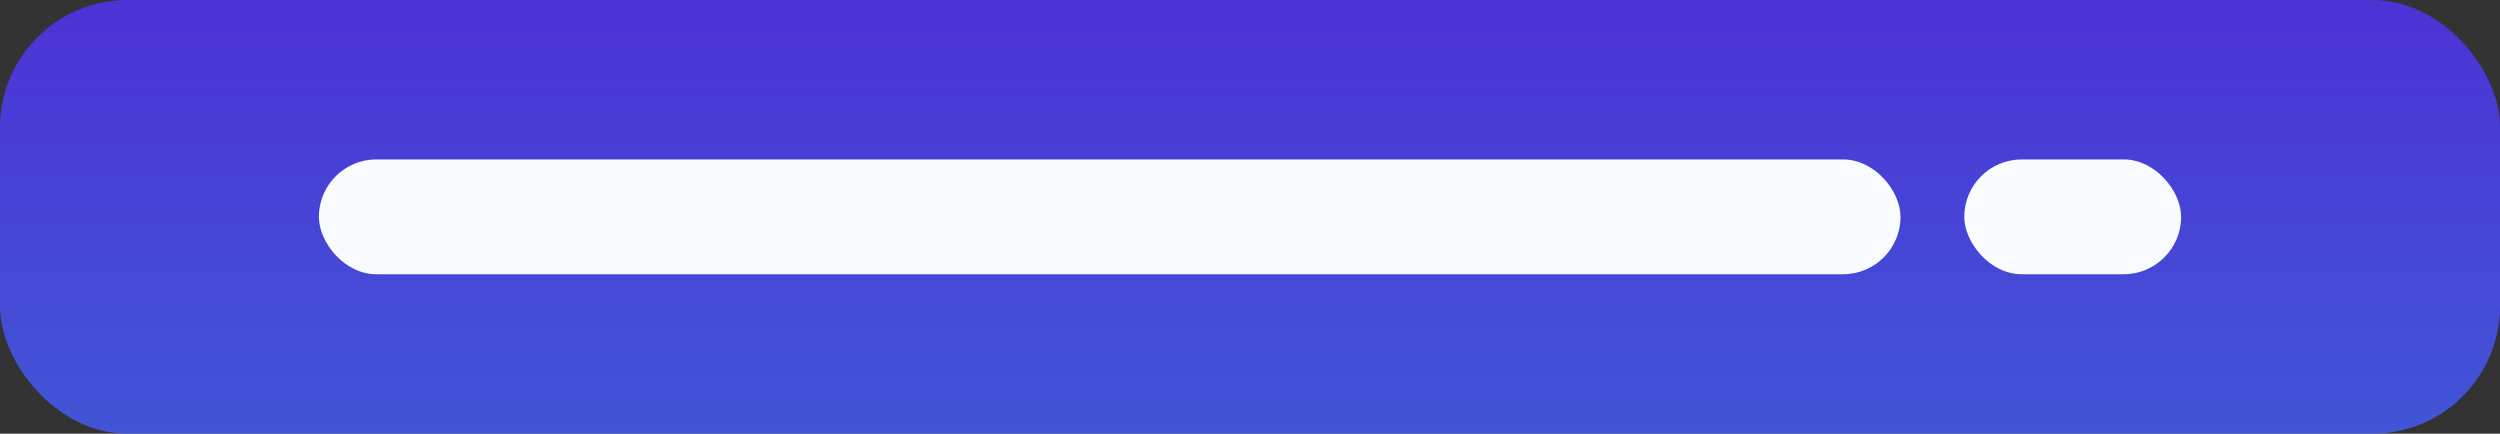
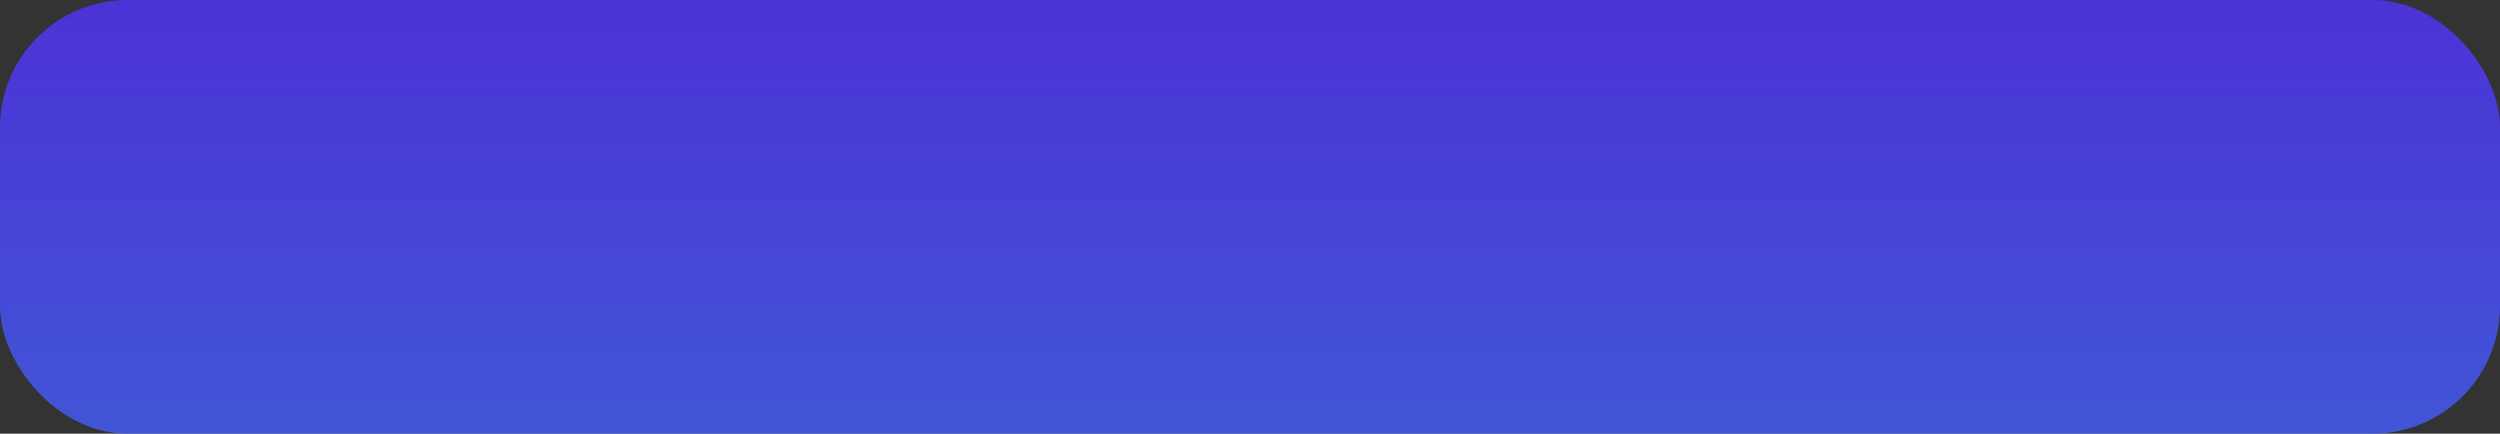
<svg xmlns="http://www.w3.org/2000/svg" width="392" height="68" viewBox="0 0 392 68" fill="none">
  <rect x="0" y="0" width="392" height="68" fill="#333333" stroke="none" />
  <rect width="392" height="68" rx="20" fill="url(#paint0_linear_182_137)" fill-opacity="0.8" />
-   <rect x="50" y="25" width="248" height="18" rx="9" fill="#F8FBFF" />
-   <rect x="308" y="25" width="34" height="18" rx="9" fill="#F8FBFF" />
  <defs>
    <linearGradient id="paint0_linear_182_137" x1="223" y1="68" x2="223" y2="3.35863e-07" gradientUnits="userSpaceOnUse">
      <stop stop-color="#455EFF" />
      <stop offset="1" stop-color="#5233FF" />
    </linearGradient>
  </defs>
</svg>